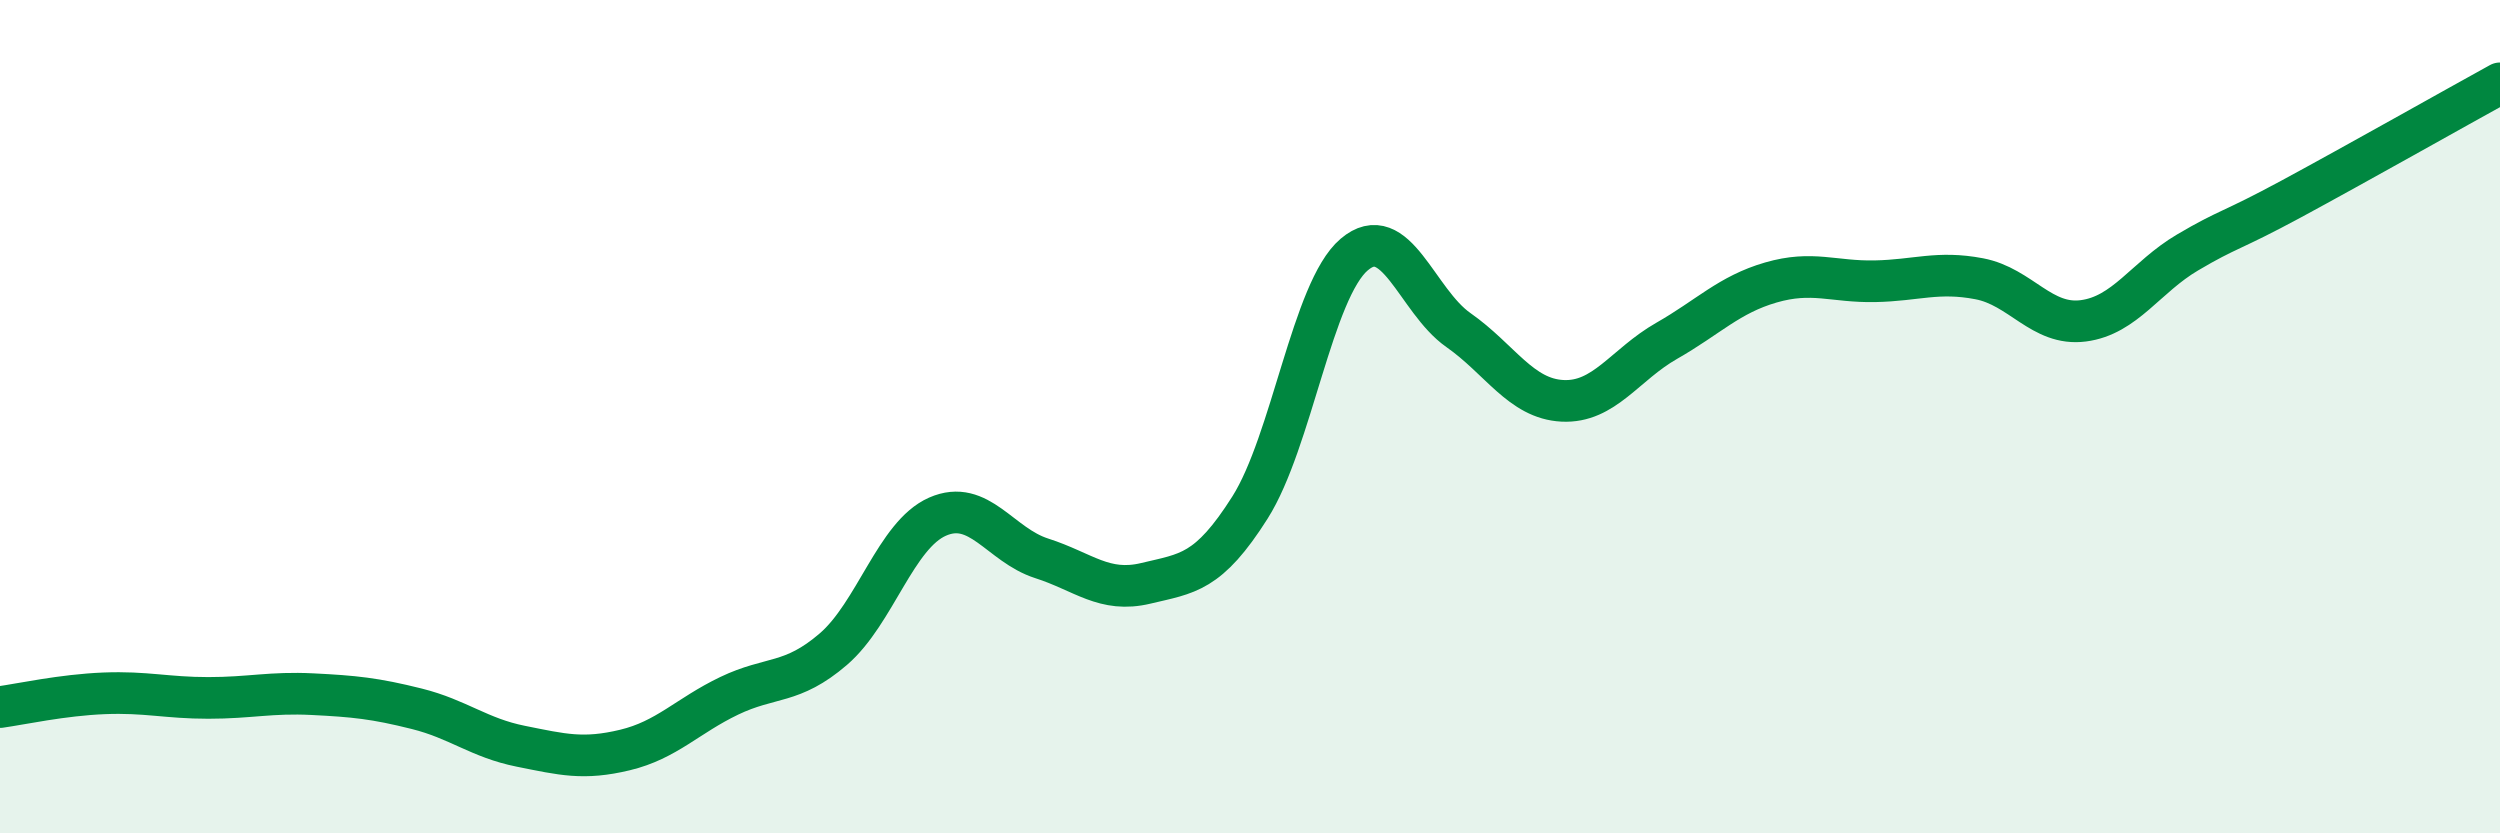
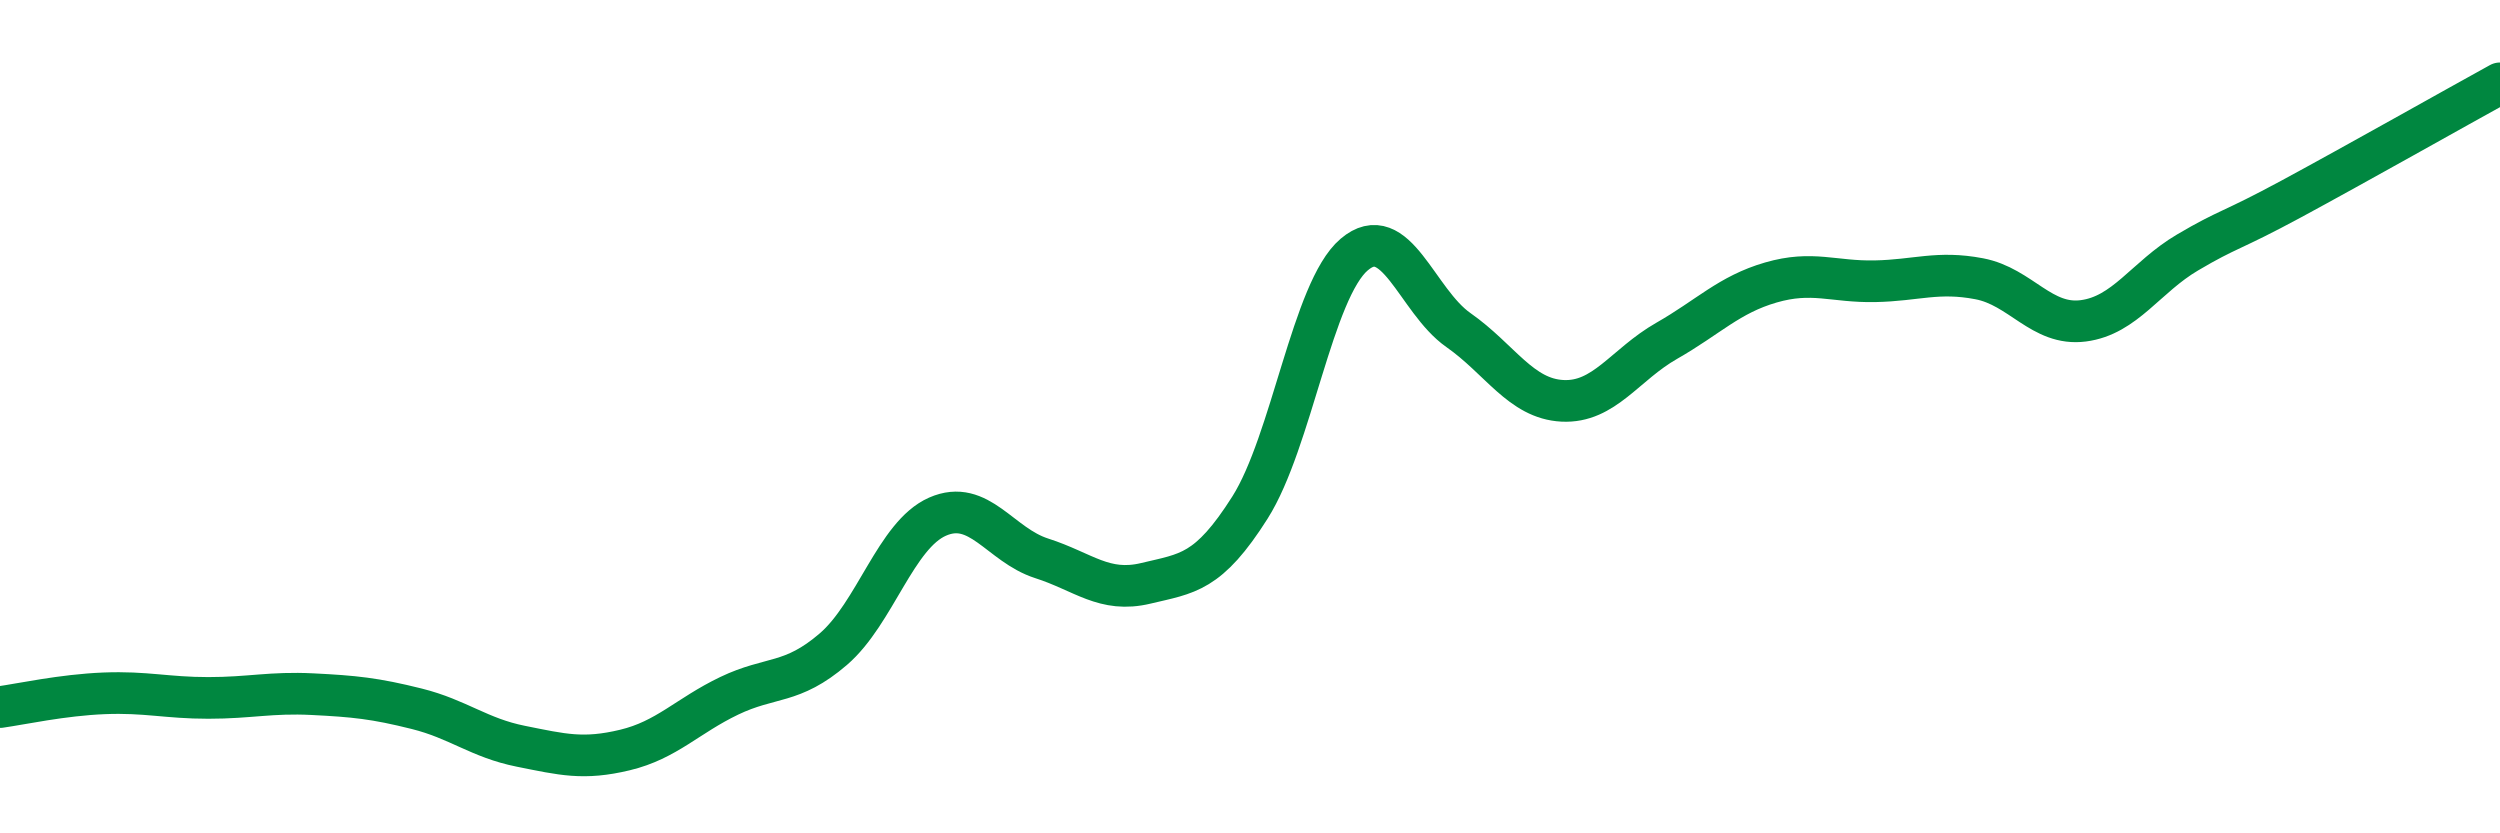
<svg xmlns="http://www.w3.org/2000/svg" width="60" height="20" viewBox="0 0 60 20">
-   <path d="M 0,16.97 C 0.5,16.9 1.5,16.68 2.5,16.64 C 3.5,16.6 4,16.75 5,16.75 C 6,16.75 6.5,16.61 7.5,16.66 C 8.5,16.71 9,16.76 10,17.01 C 11,17.26 11.5,17.71 12.5,17.91 C 13.5,18.11 14,18.24 15,18 C 16,17.76 16.5,17.18 17.5,16.7 C 18.5,16.22 19,16.44 20,15.58 C 21,14.72 21.5,12.84 22.5,12.4 C 23.5,11.96 24,13.08 25,13.4 C 26,13.72 26.5,14.24 27.5,14 C 28.5,13.76 29,13.76 30,12.18 C 31,10.6 31.5,6.96 32.5,6.11 C 33.5,5.26 34,7.22 35,7.92 C 36,8.62 36.5,9.57 37.5,9.62 C 38.5,9.67 39,8.75 40,8.18 C 41,7.61 41.5,7.07 42.5,6.78 C 43.5,6.49 44,6.77 45,6.75 C 46,6.73 46.5,6.5 47.5,6.69 C 48.5,6.88 49,7.83 50,7.7 C 51,7.57 51.5,6.65 52.5,6.06 C 53.5,5.47 53.5,5.58 55,4.77 C 56.5,3.96 59,2.55 60,2L60 20L0 20Z" fill="#008740" opacity="0.1" stroke-linecap="round" stroke-linejoin="round" />
  <path d="M 0,16.97 C 0.5,16.9 1.5,16.68 2.5,16.64 C 3.5,16.6 4,16.75 5,16.75 C 6,16.75 6.5,16.61 7.5,16.66 C 8.5,16.71 9,16.76 10,17.01 C 11,17.26 11.5,17.71 12.5,17.91 C 13.5,18.11 14,18.24 15,18 C 16,17.76 16.5,17.18 17.5,16.7 C 18.5,16.22 19,16.44 20,15.58 C 21,14.72 21.5,12.84 22.5,12.4 C 23.5,11.96 24,13.08 25,13.4 C 26,13.72 26.5,14.24 27.5,14 C 28.5,13.76 29,13.76 30,12.18 C 31,10.6 31.5,6.96 32.5,6.11 C 33.5,5.26 34,7.22 35,7.92 C 36,8.62 36.5,9.57 37.5,9.62 C 38.5,9.67 39,8.75 40,8.18 C 41,7.61 41.5,7.07 42.5,6.78 C 43.5,6.49 44,6.77 45,6.75 C 46,6.73 46.5,6.5 47.5,6.69 C 48.5,6.88 49,7.83 50,7.7 C 51,7.57 51.5,6.65 52.5,6.06 C 53.5,5.47 53.5,5.58 55,4.77 C 56.5,3.96 59,2.55 60,2" stroke="#008740" stroke-width="1" fill="none" stroke-linecap="round" stroke-linejoin="round" />
</svg>